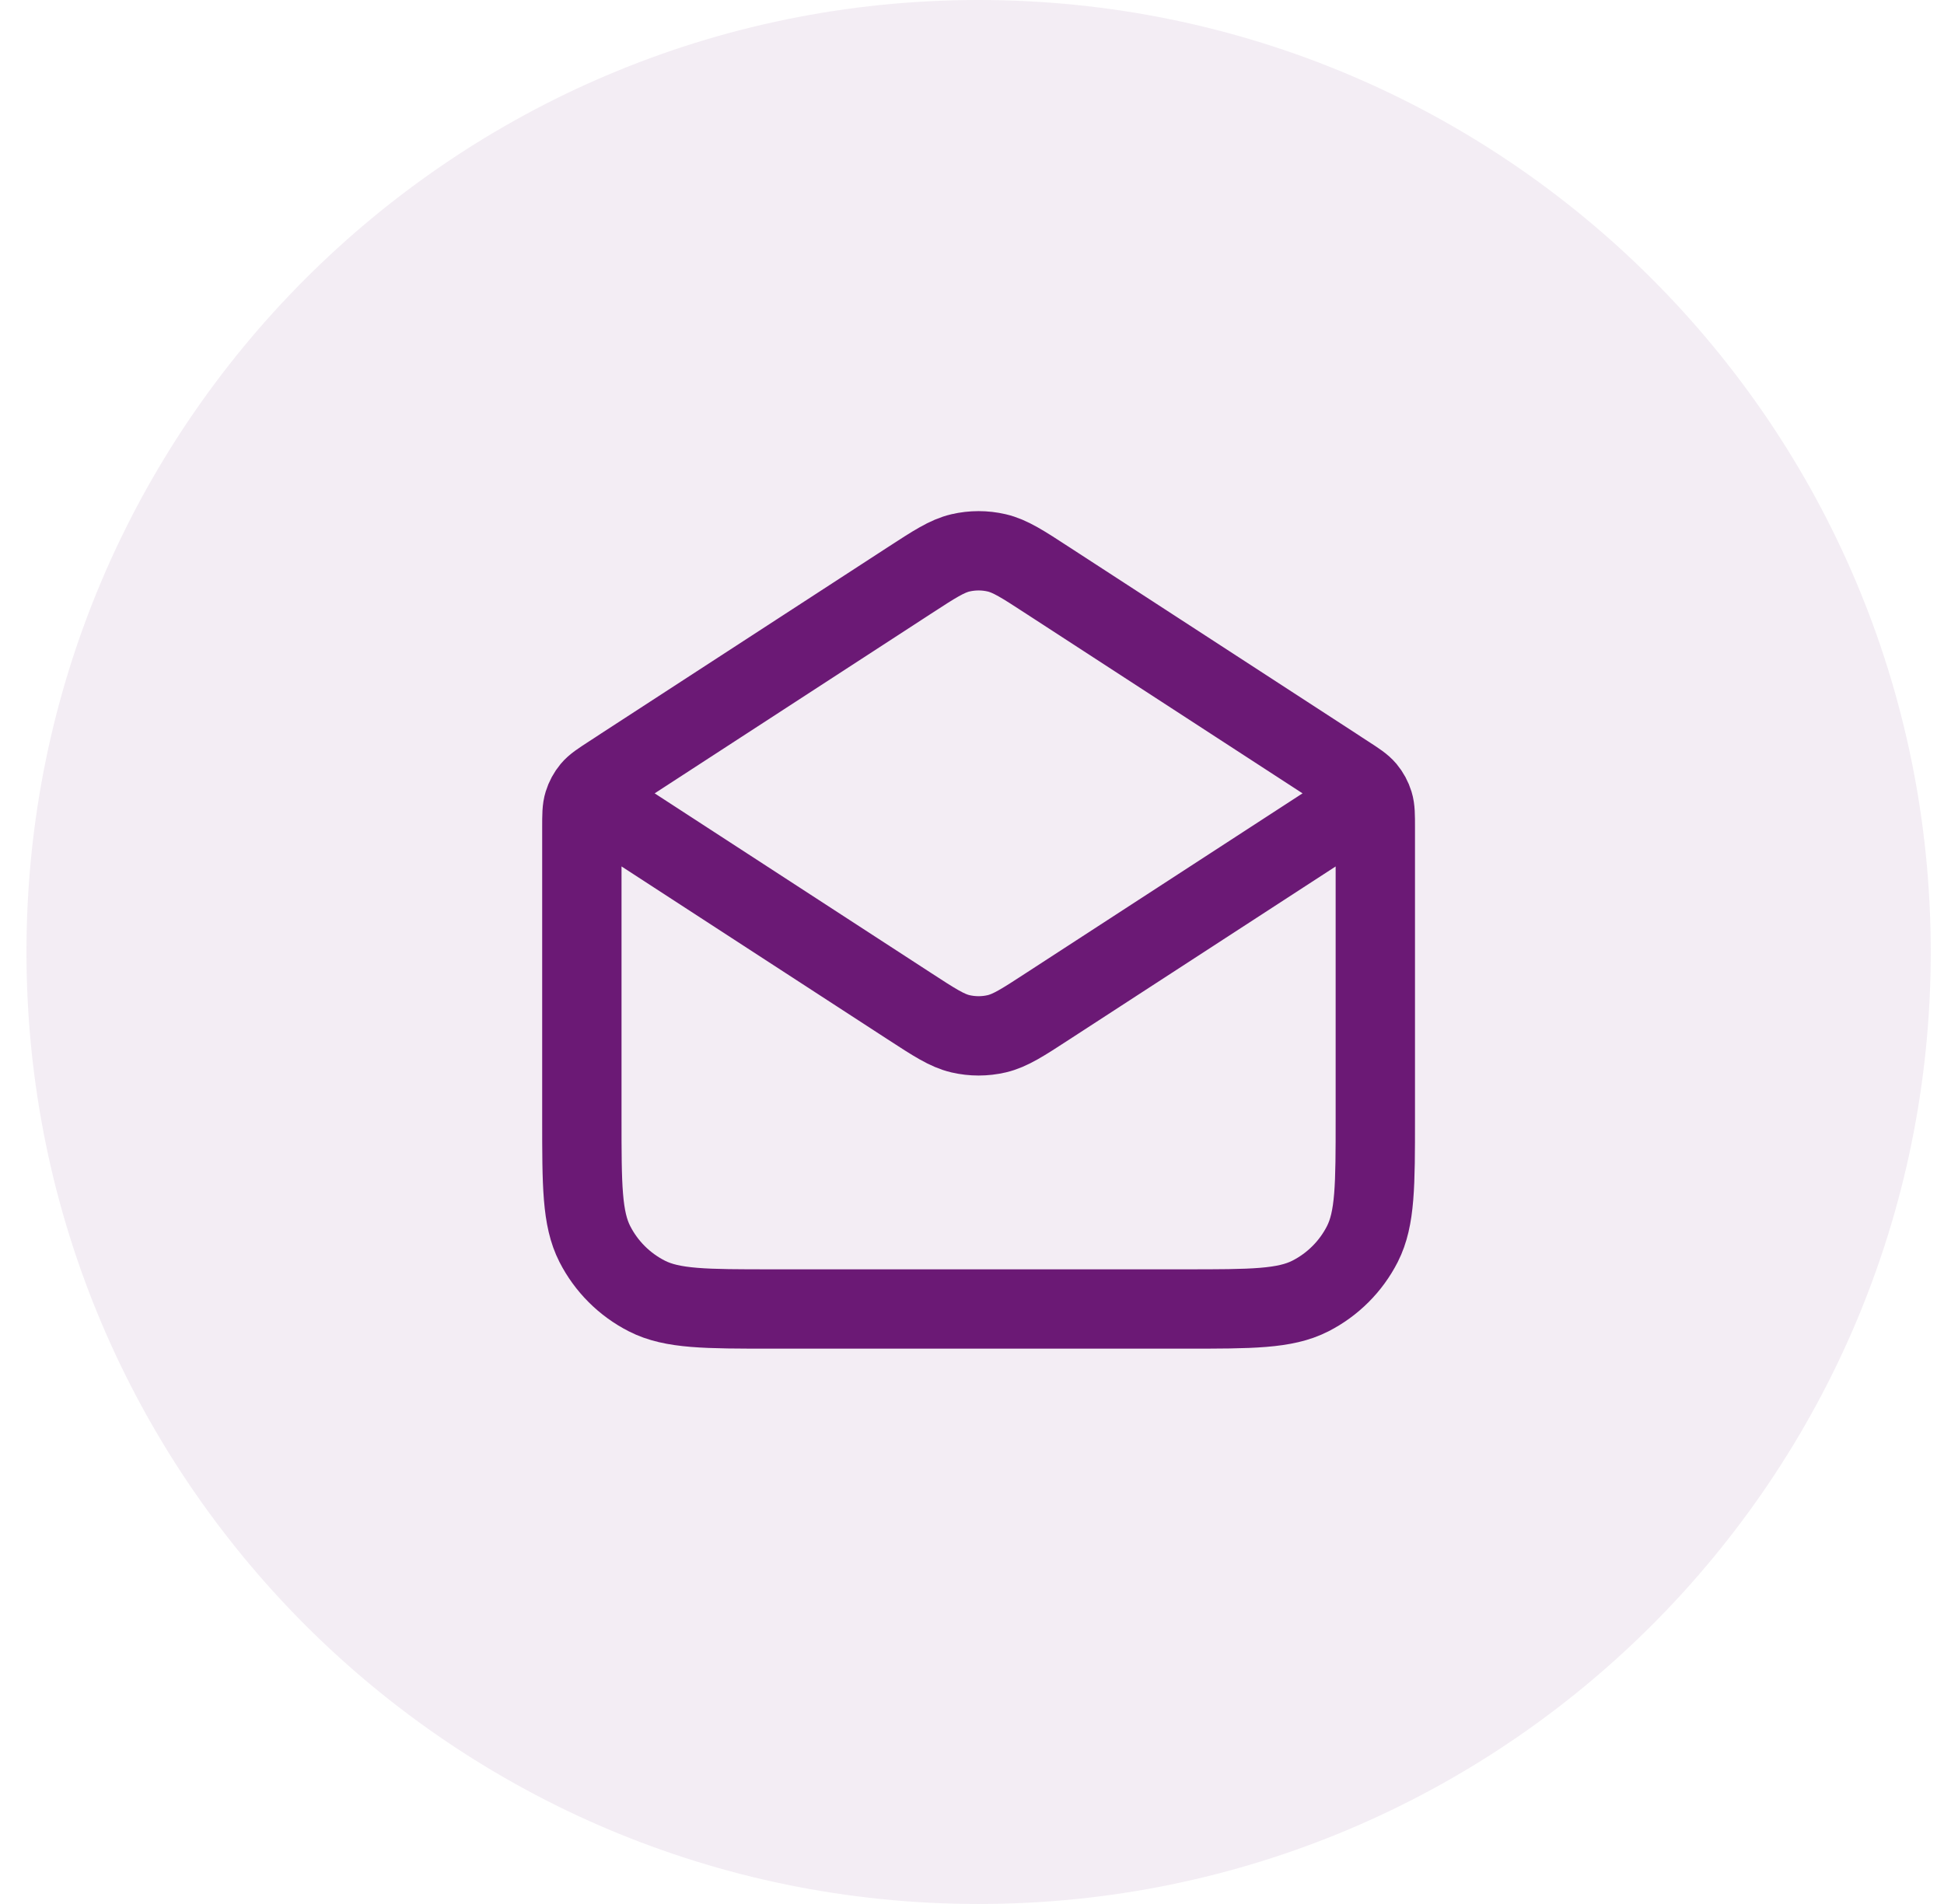
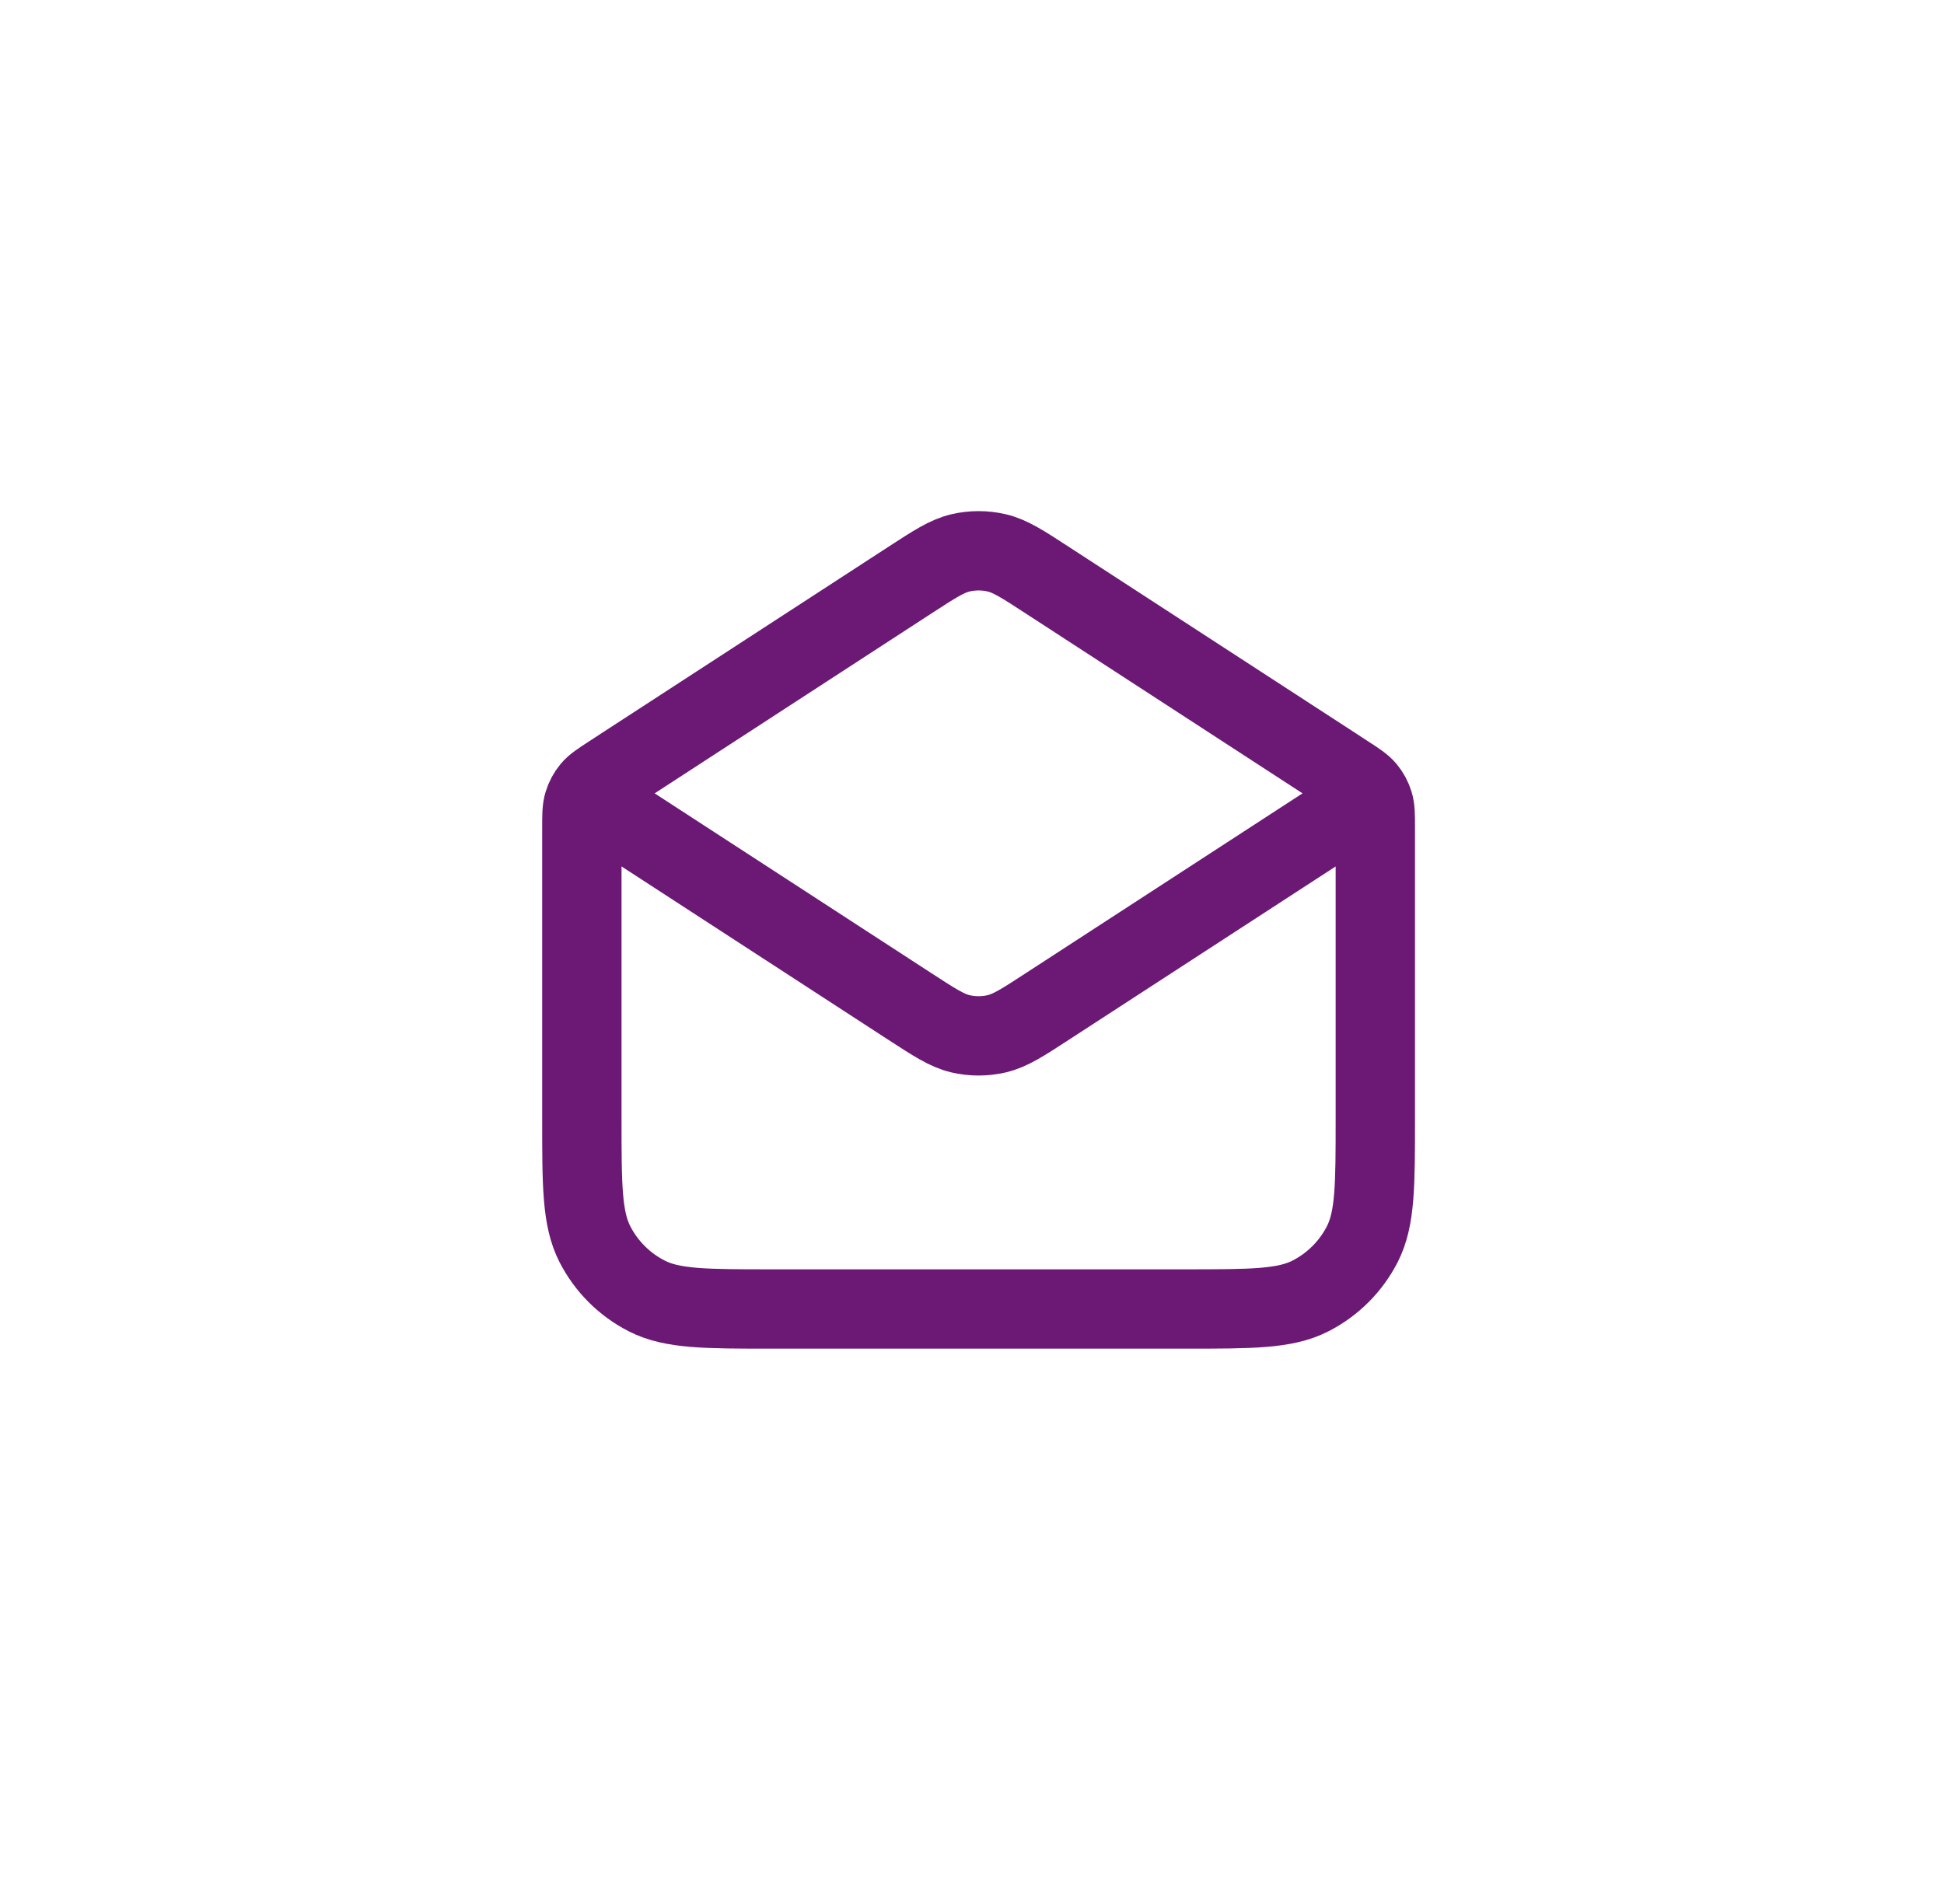
<svg xmlns="http://www.w3.org/2000/svg" width="49" height="48" viewBox="0 0 49 48" fill="none">
-   <path d="M0.667 24C0.667 10.745 11.412 0 24.666 0C37.921 0 48.666 10.745 48.666 24C48.666 37.255 37.921 48 24.666 48C11.412 48 0.667 37.255 0.667 24Z" fill="#6B1975" fill-opacity="0.08" />
  <path d="M26.41 14.634L33.938 19.527C34.205 19.7 34.337 19.786 34.434 19.901C34.519 20.003 34.583 20.122 34.622 20.249C34.666 20.392 34.666 20.551 34.666 20.868V28.2C34.666 29.88 34.666 30.72 34.34 31.362C34.052 31.927 33.593 32.385 33.029 32.673C32.387 33 31.547 33 29.866 33H19.466C17.786 33 16.946 33 16.305 32.673C15.74 32.385 15.281 31.927 14.993 31.362C14.666 30.72 14.666 29.88 14.666 28.2V20.868C14.666 20.551 14.666 20.392 14.711 20.249C14.75 20.122 14.814 20.003 14.899 19.901C14.995 19.786 15.129 19.7 15.395 19.527L22.922 14.634M26.41 14.634C25.779 14.223 25.464 14.018 25.123 13.938C24.823 13.868 24.51 13.868 24.209 13.938C23.869 14.018 23.554 14.223 22.922 14.634M26.41 14.634L33.635 19.329C33.978 19.553 34.151 19.665 34.21 19.806C34.262 19.93 34.262 20.07 34.21 20.194C34.151 20.335 33.978 20.447 33.635 20.671L26.41 25.366C25.779 25.777 25.464 25.982 25.123 26.062C24.823 26.132 24.51 26.132 24.209 26.062C23.869 25.982 23.554 25.777 22.922 25.366L15.698 20.671C15.354 20.447 15.182 20.335 15.123 20.194C15.071 20.07 15.071 19.93 15.123 19.806C15.182 19.665 15.354 19.553 15.698 19.329L22.922 14.634" stroke="#6B1975" stroke-width="2" stroke-linecap="round" stroke-linejoin="round" />
</svg>